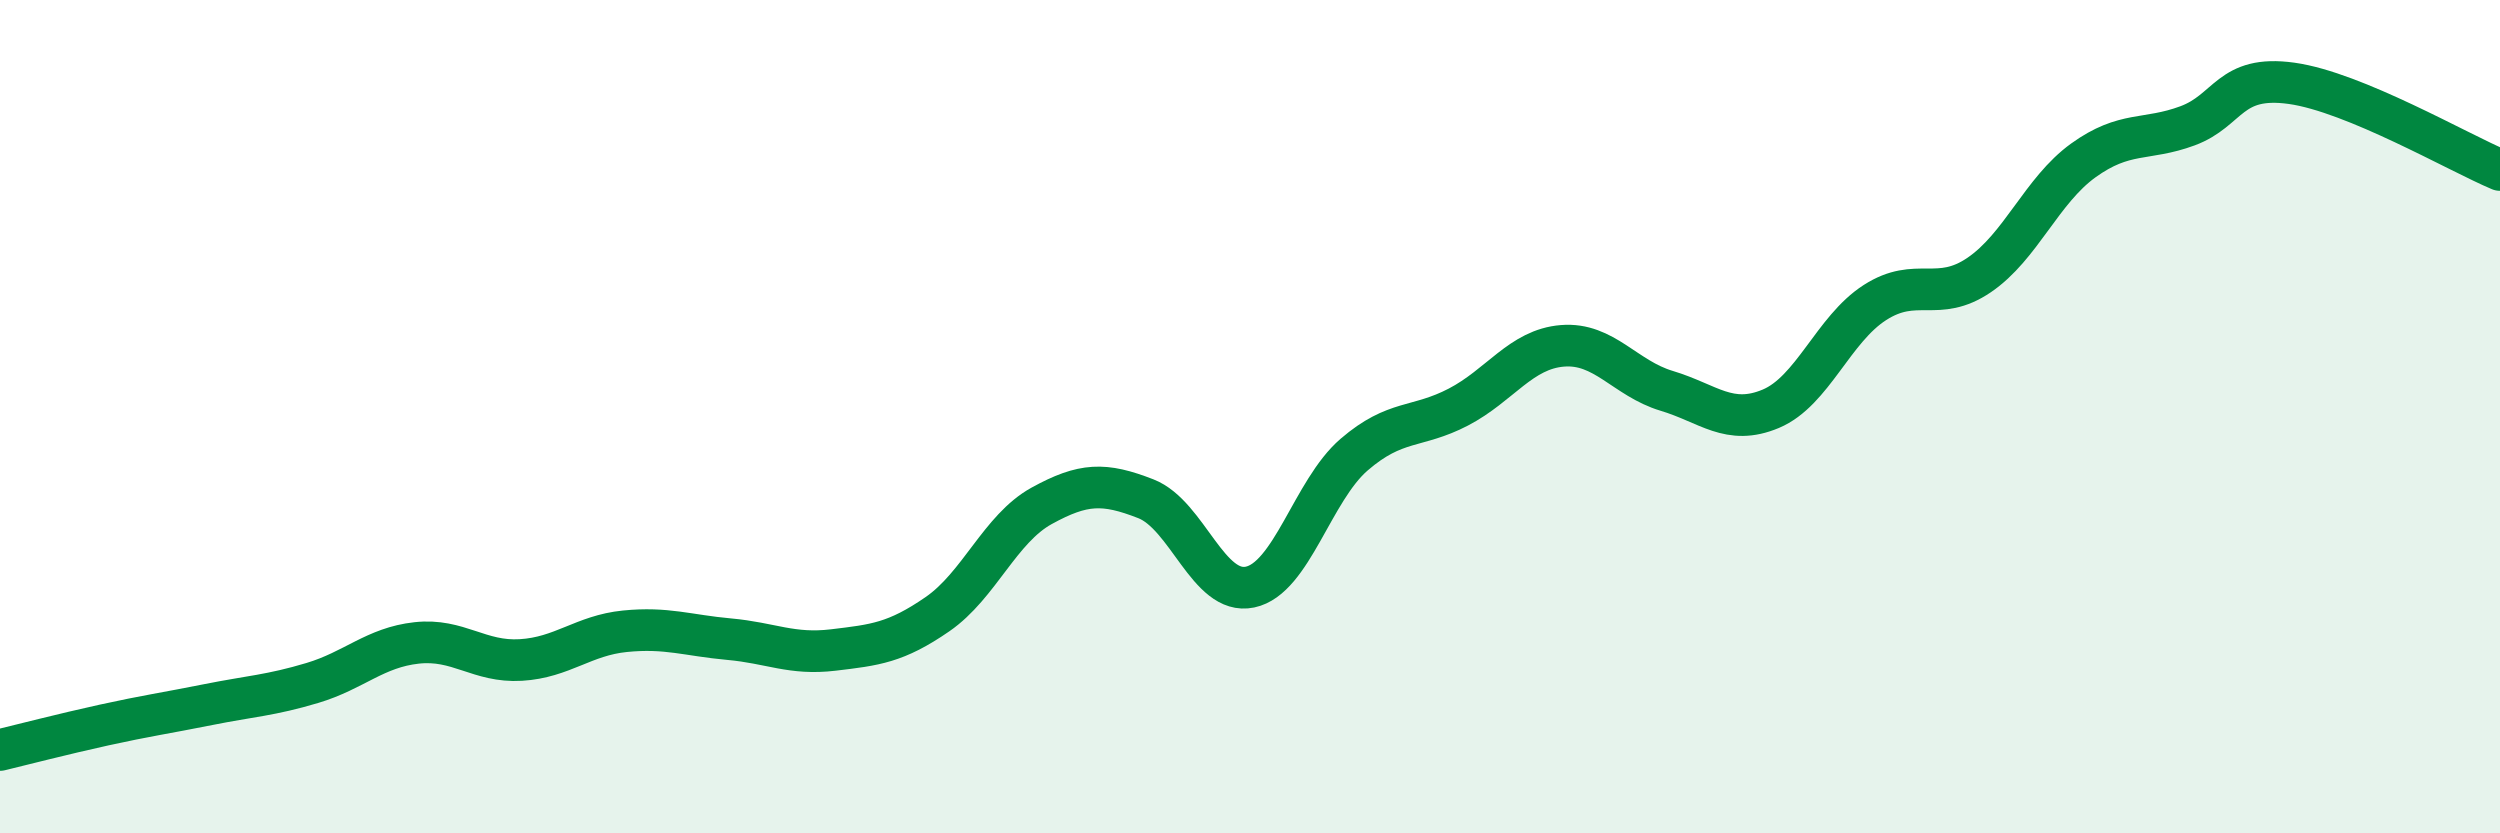
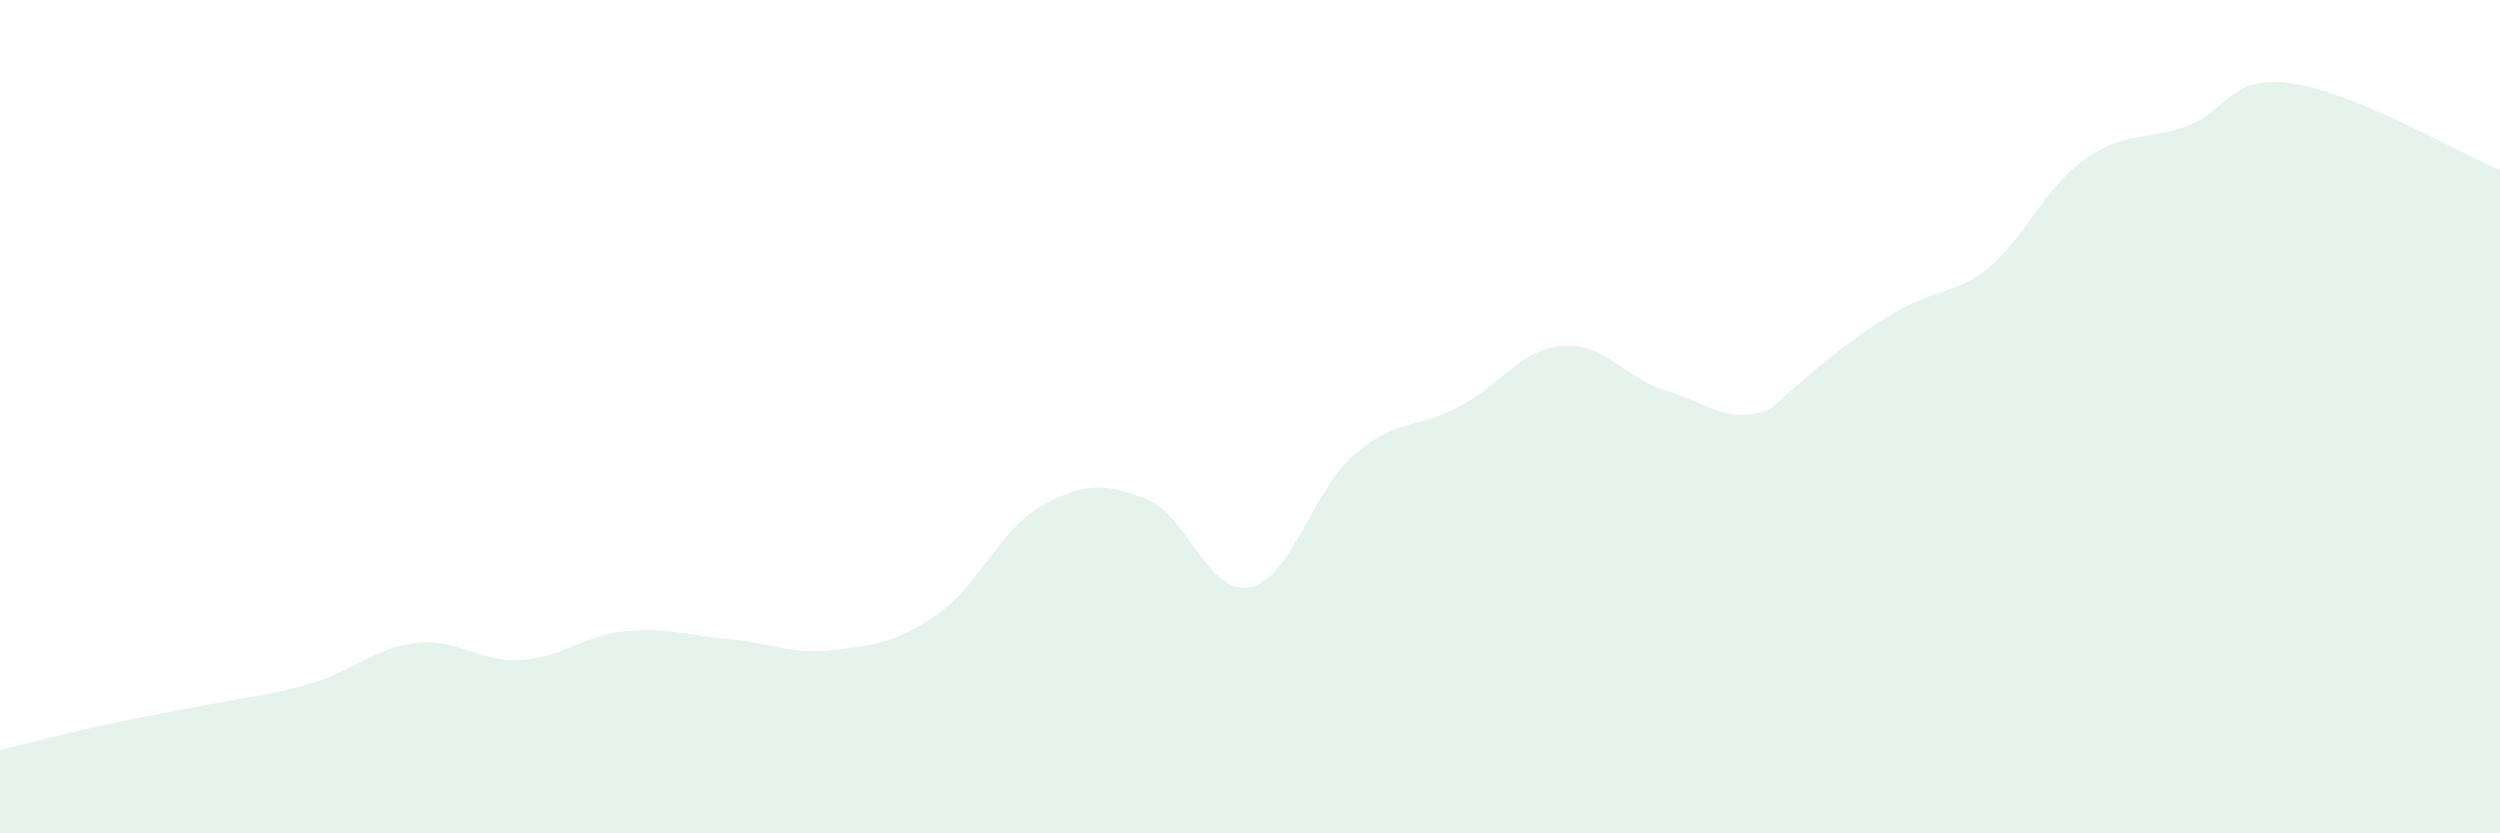
<svg xmlns="http://www.w3.org/2000/svg" width="60" height="20" viewBox="0 0 60 20">
-   <path d="M 0,18 C 0.5,17.88 1.5,17.62 2.5,17.4 C 3.5,17.18 4,17.11 5,16.91 C 6,16.71 6.5,16.69 7.5,16.39 C 8.5,16.09 9,15.54 10,15.43 C 11,15.32 11.5,15.9 12.5,15.84 C 13.5,15.78 14,15.25 15,15.15 C 16,15.05 16.5,15.25 17.5,15.34 C 18.5,15.43 19,15.72 20,15.6 C 21,15.48 21.5,15.43 22.5,14.74 C 23.5,14.05 24,12.69 25,12.14 C 26,11.59 26.5,11.58 27.5,11.97 C 28.5,12.36 29,14.3 30,14.09 C 31,13.88 31.5,11.77 32.5,10.91 C 33.5,10.05 34,10.29 35,9.77 C 36,9.25 36.5,8.38 37.5,8.3 C 38.5,8.22 39,9.08 40,9.38 C 41,9.68 41.5,10.23 42.5,9.81 C 43.5,9.39 44,7.9 45,7.26 C 46,6.62 46.5,7.28 47.5,6.6 C 48.5,5.92 49,4.57 50,3.85 C 51,3.13 51.5,3.39 52.5,3.02 C 53.5,2.65 53.5,1.79 55,2 C 56.5,2.21 59,3.66 60,4.08L60 20L0 20Z" fill="#008740" opacity="0.1" stroke-linecap="round" stroke-linejoin="round" />
-   <path d="M 0,18 C 0.5,17.88 1.5,17.62 2.5,17.4 C 3.5,17.18 4,17.11 5,16.91 C 6,16.71 6.5,16.69 7.5,16.39 C 8.5,16.09 9,15.54 10,15.43 C 11,15.32 11.5,15.9 12.5,15.84 C 13.5,15.78 14,15.25 15,15.15 C 16,15.05 16.5,15.25 17.5,15.34 C 18.5,15.43 19,15.72 20,15.6 C 21,15.48 21.5,15.43 22.5,14.74 C 23.5,14.05 24,12.69 25,12.14 C 26,11.59 26.5,11.58 27.5,11.97 C 28.5,12.36 29,14.3 30,14.09 C 31,13.88 31.5,11.77 32.5,10.91 C 33.5,10.05 34,10.29 35,9.77 C 36,9.25 36.5,8.38 37.5,8.3 C 38.5,8.22 39,9.08 40,9.38 C 41,9.68 41.5,10.23 42.5,9.81 C 43.5,9.39 44,7.9 45,7.26 C 46,6.62 46.5,7.28 47.5,6.6 C 48.5,5.92 49,4.57 50,3.85 C 51,3.13 51.5,3.39 52.5,3.02 C 53.5,2.65 53.5,1.79 55,2 C 56.5,2.21 59,3.66 60,4.08" stroke="#008740" stroke-width="1" fill="none" stroke-linecap="round" stroke-linejoin="round" />
+   <path d="M 0,18 C 0.5,17.88 1.5,17.62 2.5,17.4 C 3.5,17.18 4,17.11 5,16.91 C 6,16.71 6.5,16.69 7.5,16.39 C 8.5,16.09 9,15.54 10,15.43 C 11,15.32 11.5,15.9 12.5,15.84 C 13.5,15.78 14,15.25 15,15.15 C 16,15.05 16.5,15.25 17.5,15.34 C 18.5,15.43 19,15.72 20,15.6 C 21,15.48 21.5,15.43 22.5,14.74 C 23.5,14.05 24,12.69 25,12.14 C 26,11.59 26.5,11.58 27.5,11.97 C 28.5,12.36 29,14.3 30,14.09 C 31,13.88 31.5,11.77 32.5,10.91 C 33.5,10.05 34,10.29 35,9.77 C 36,9.25 36.5,8.38 37.5,8.3 C 38.5,8.22 39,9.08 40,9.38 C 41,9.68 41.5,10.23 42.5,9.81 C 46,6.62 46.5,7.28 47.5,6.6 C 48.5,5.92 49,4.57 50,3.85 C 51,3.13 51.5,3.39 52.5,3.02 C 53.5,2.65 53.5,1.79 55,2 C 56.5,2.21 59,3.66 60,4.08L60 20L0 20Z" fill="#008740" opacity="0.1" stroke-linecap="round" stroke-linejoin="round" />
</svg>